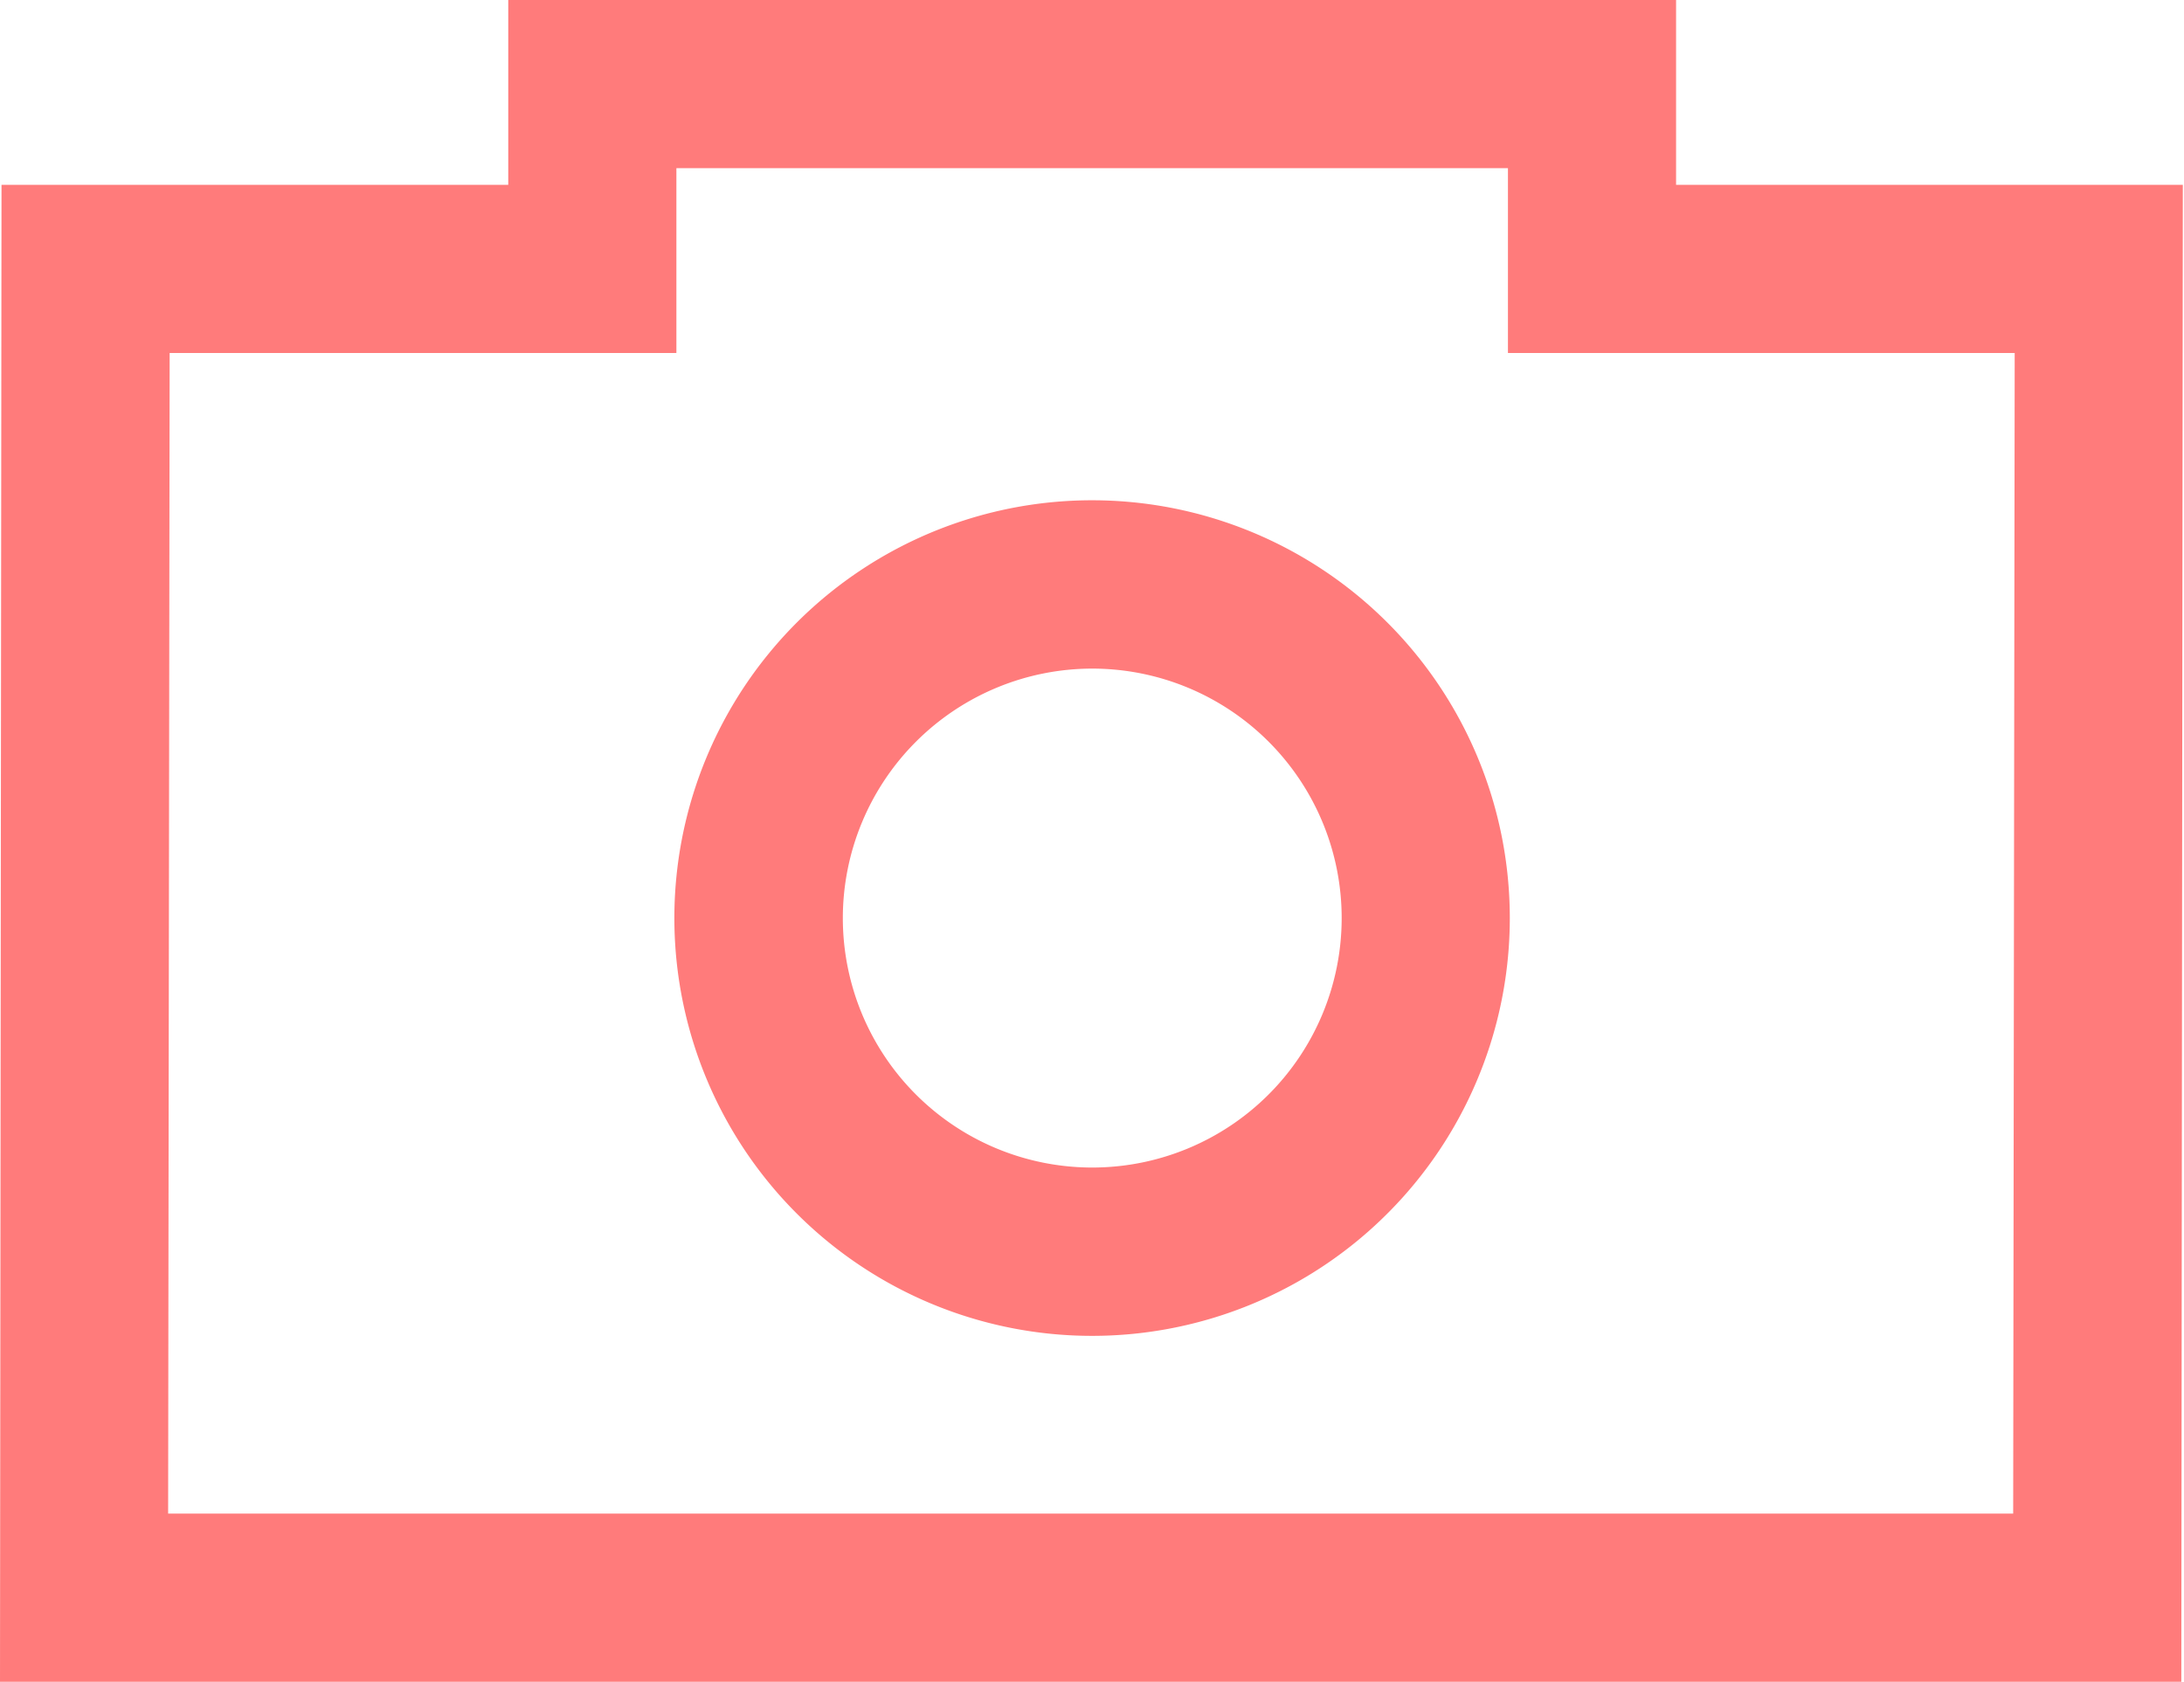
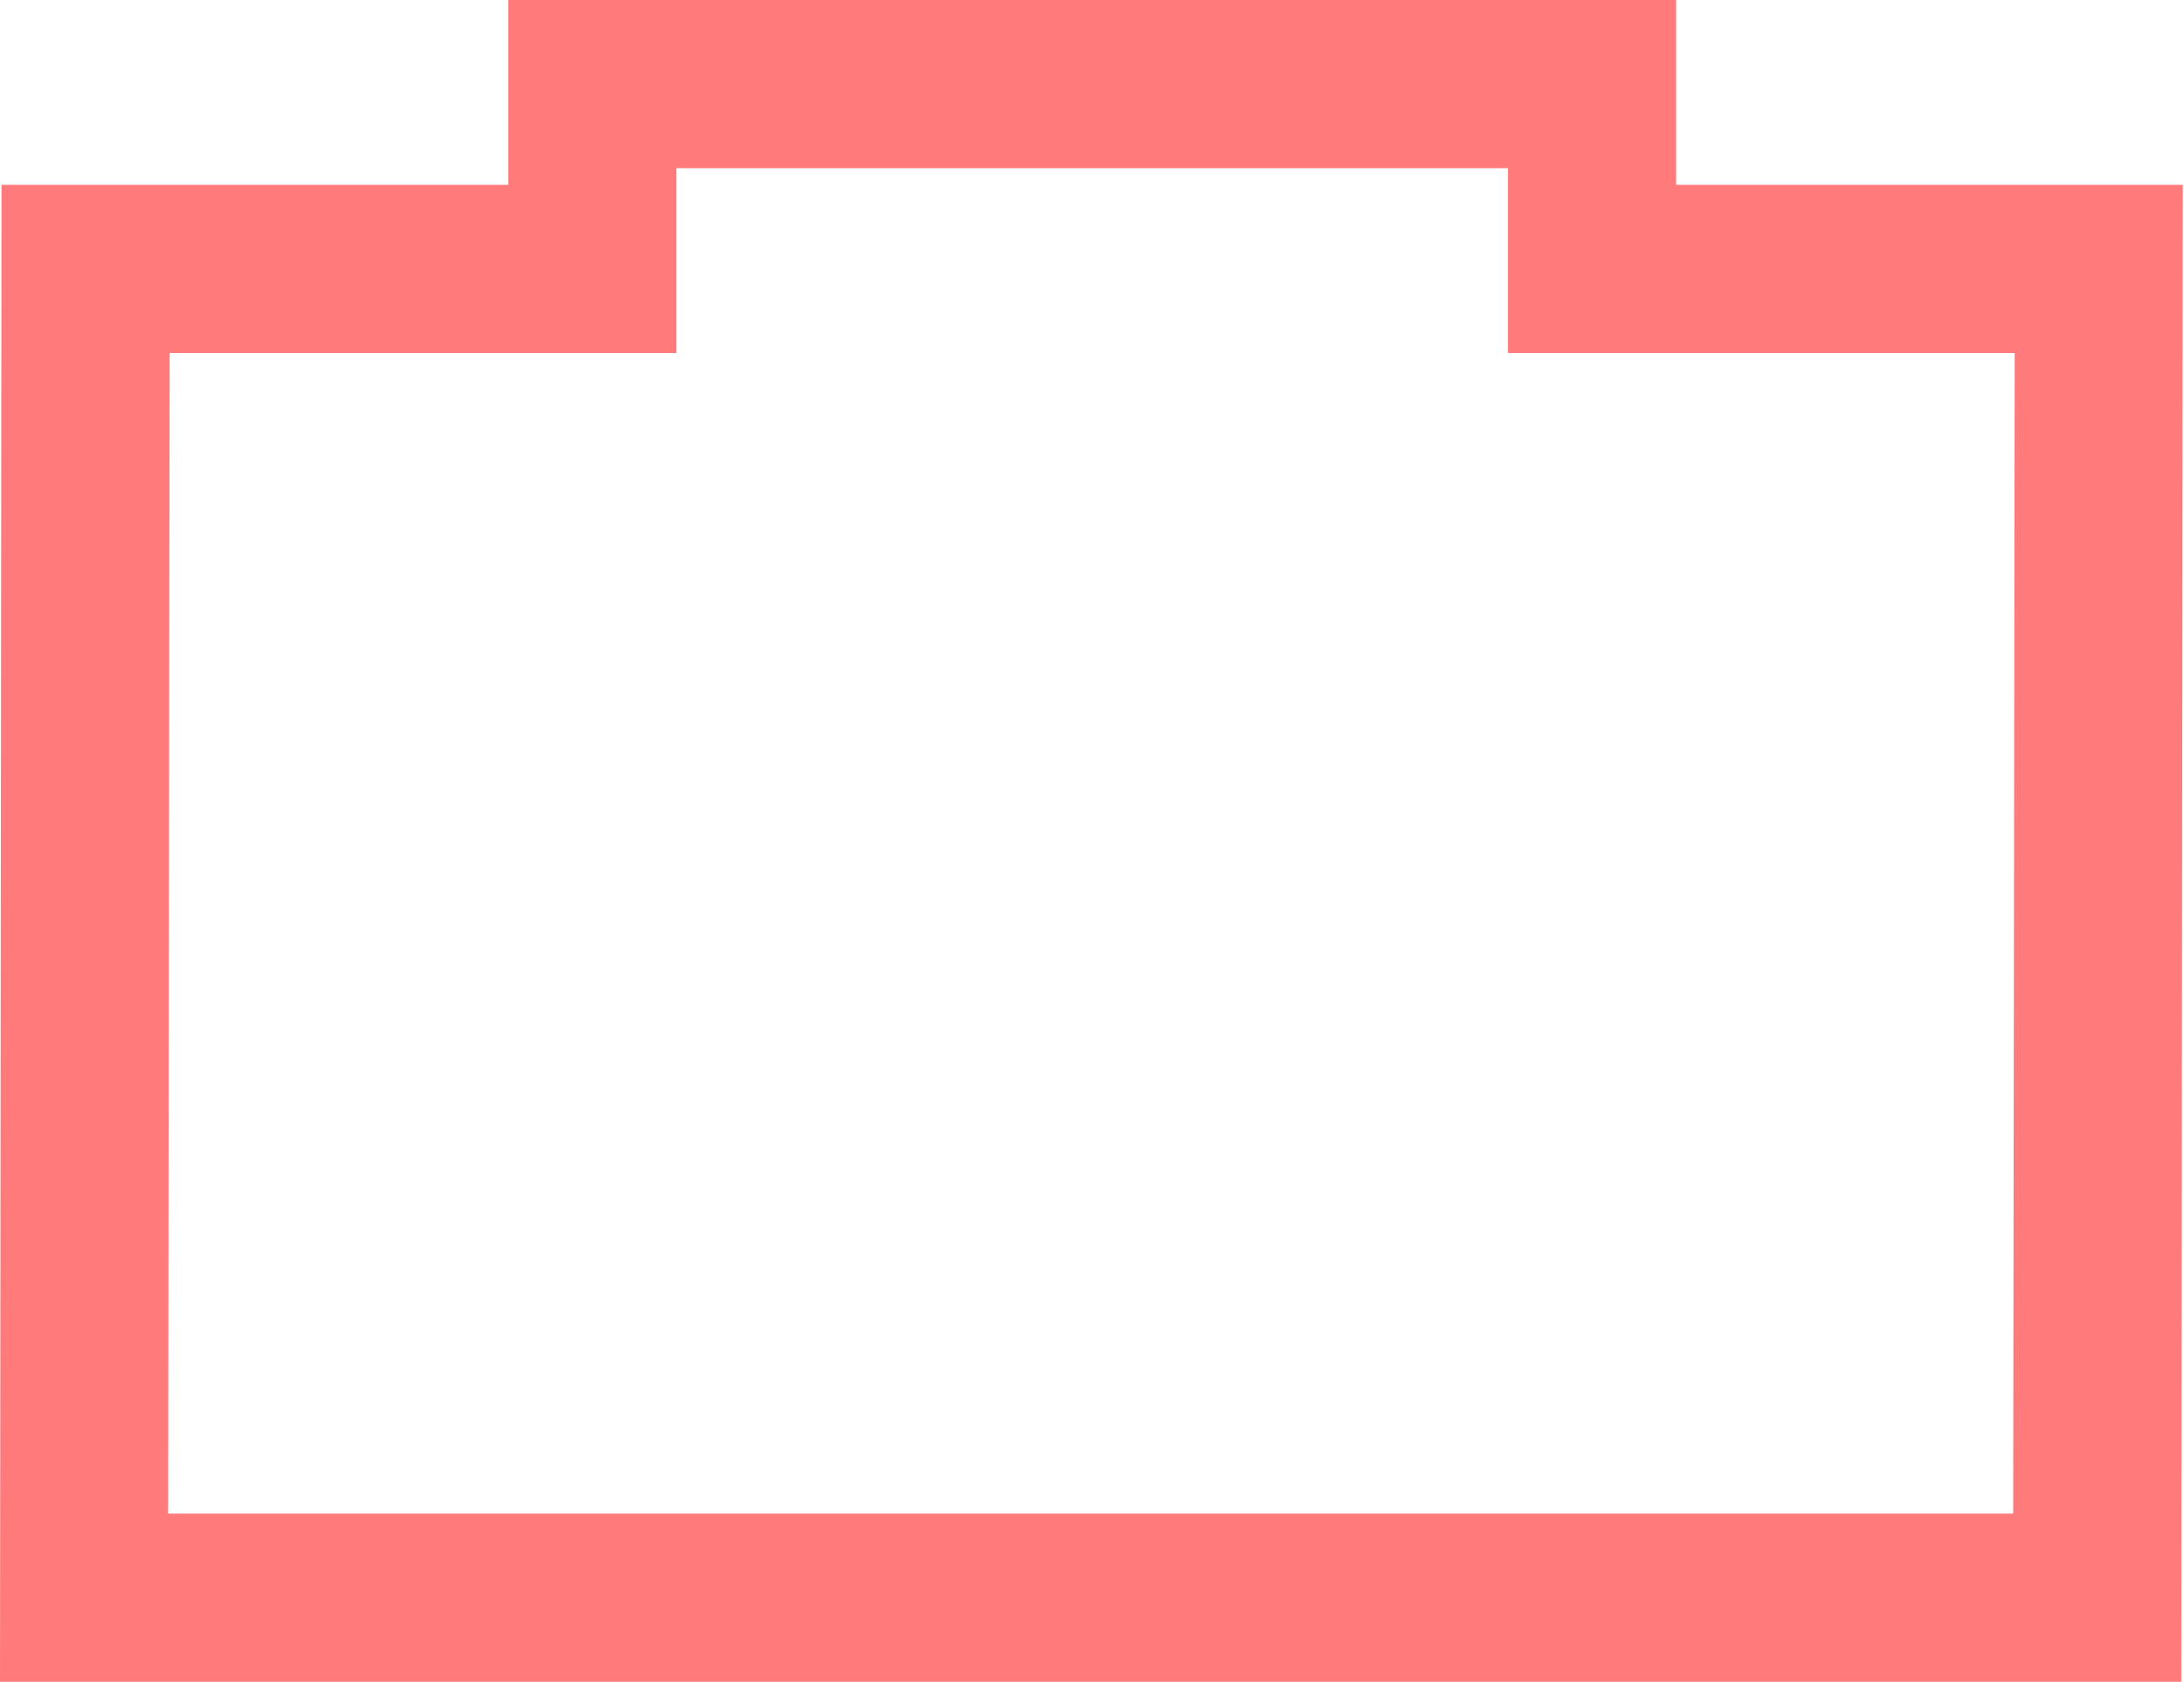
<svg xmlns="http://www.w3.org/2000/svg" id="Layer_1" data-name="Layer 1" width="12.977" height="9.991" viewBox="0 0 12.977 9.991">
  <defs>
    <style>
      .cls-1 {
        fill: #ff7b7b;
      }
    </style>
  </defs>
  <title>icon</title>
  <path class="cls-1" d="M9.959,1.098V0H3.02V1.098H.009L0,9.991H12.961l.009-8.893Zm2.003,7.894H.999l.009-6.895h3.011V.999H8.96V2.097h3.011Z" />
-   <path class="cls-1" d="M6.49,3.972A1.482,1.482,0,1,1,5.008,5.454,1.483,1.483,0,0,1,6.49,3.972m0-1A2.482,2.482,0,1,0,8.971,5.454,2.482,2.482,0,0,0,6.49,2.972Z" />
</svg>